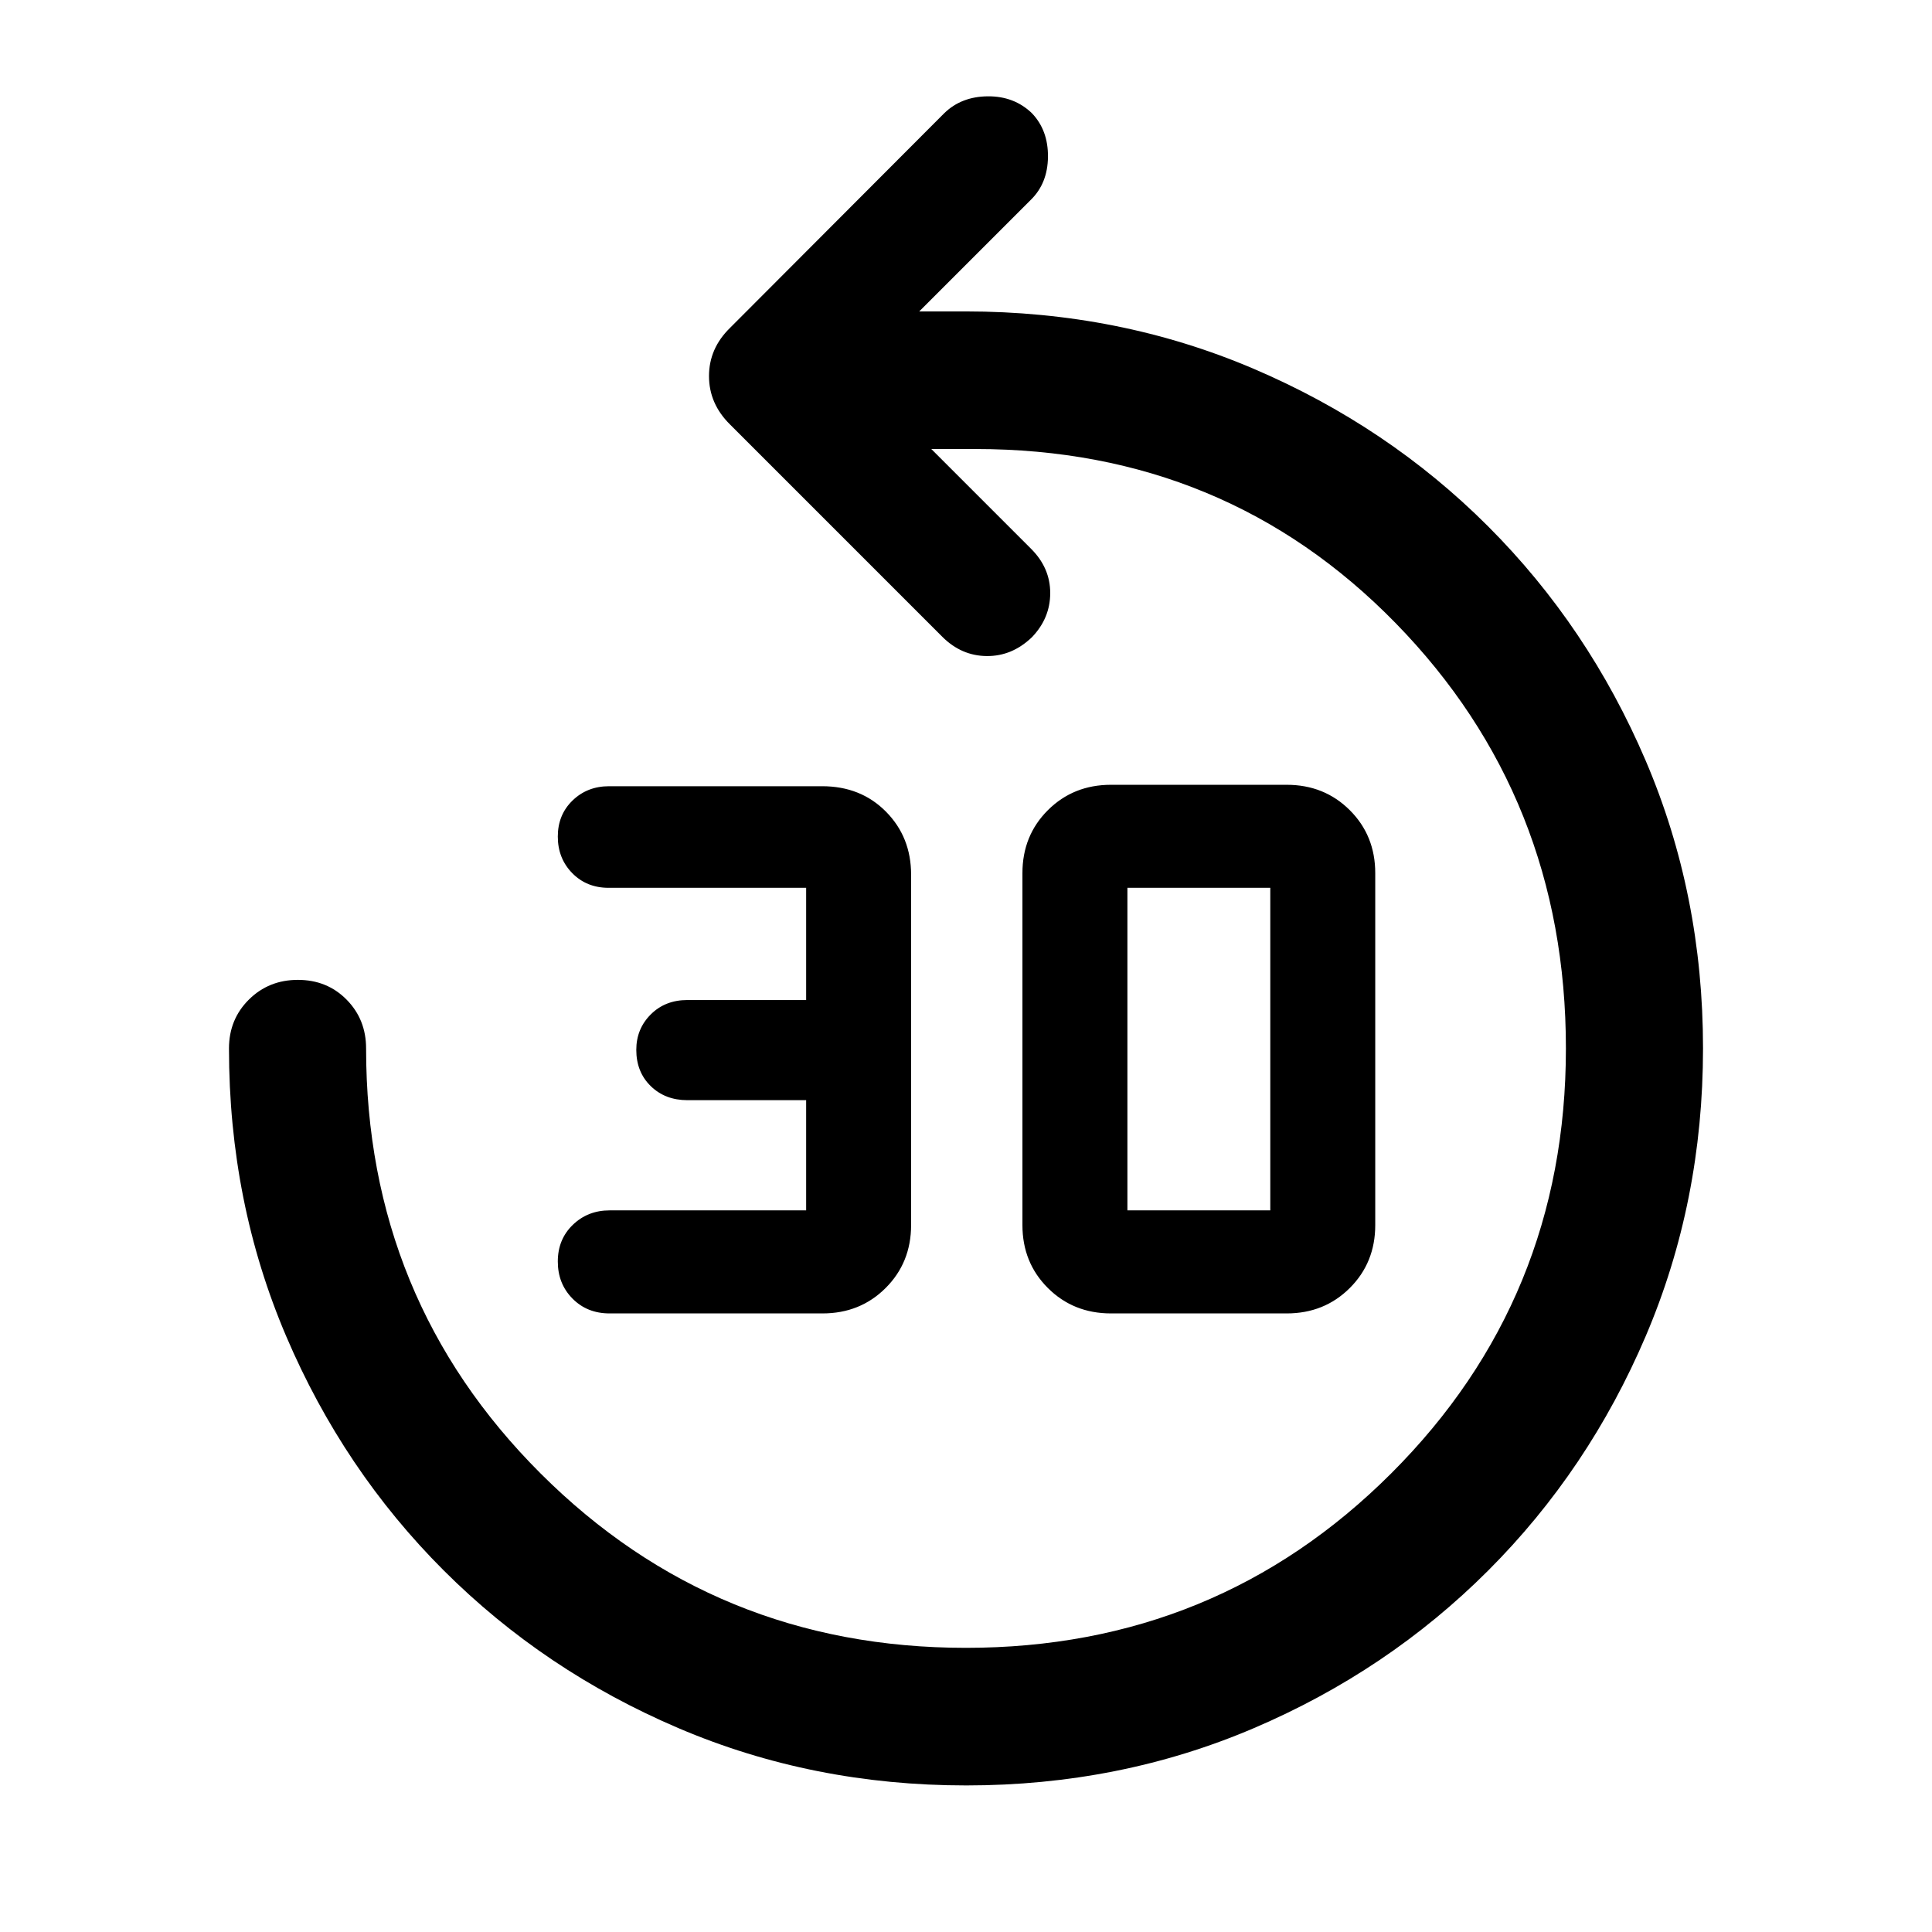
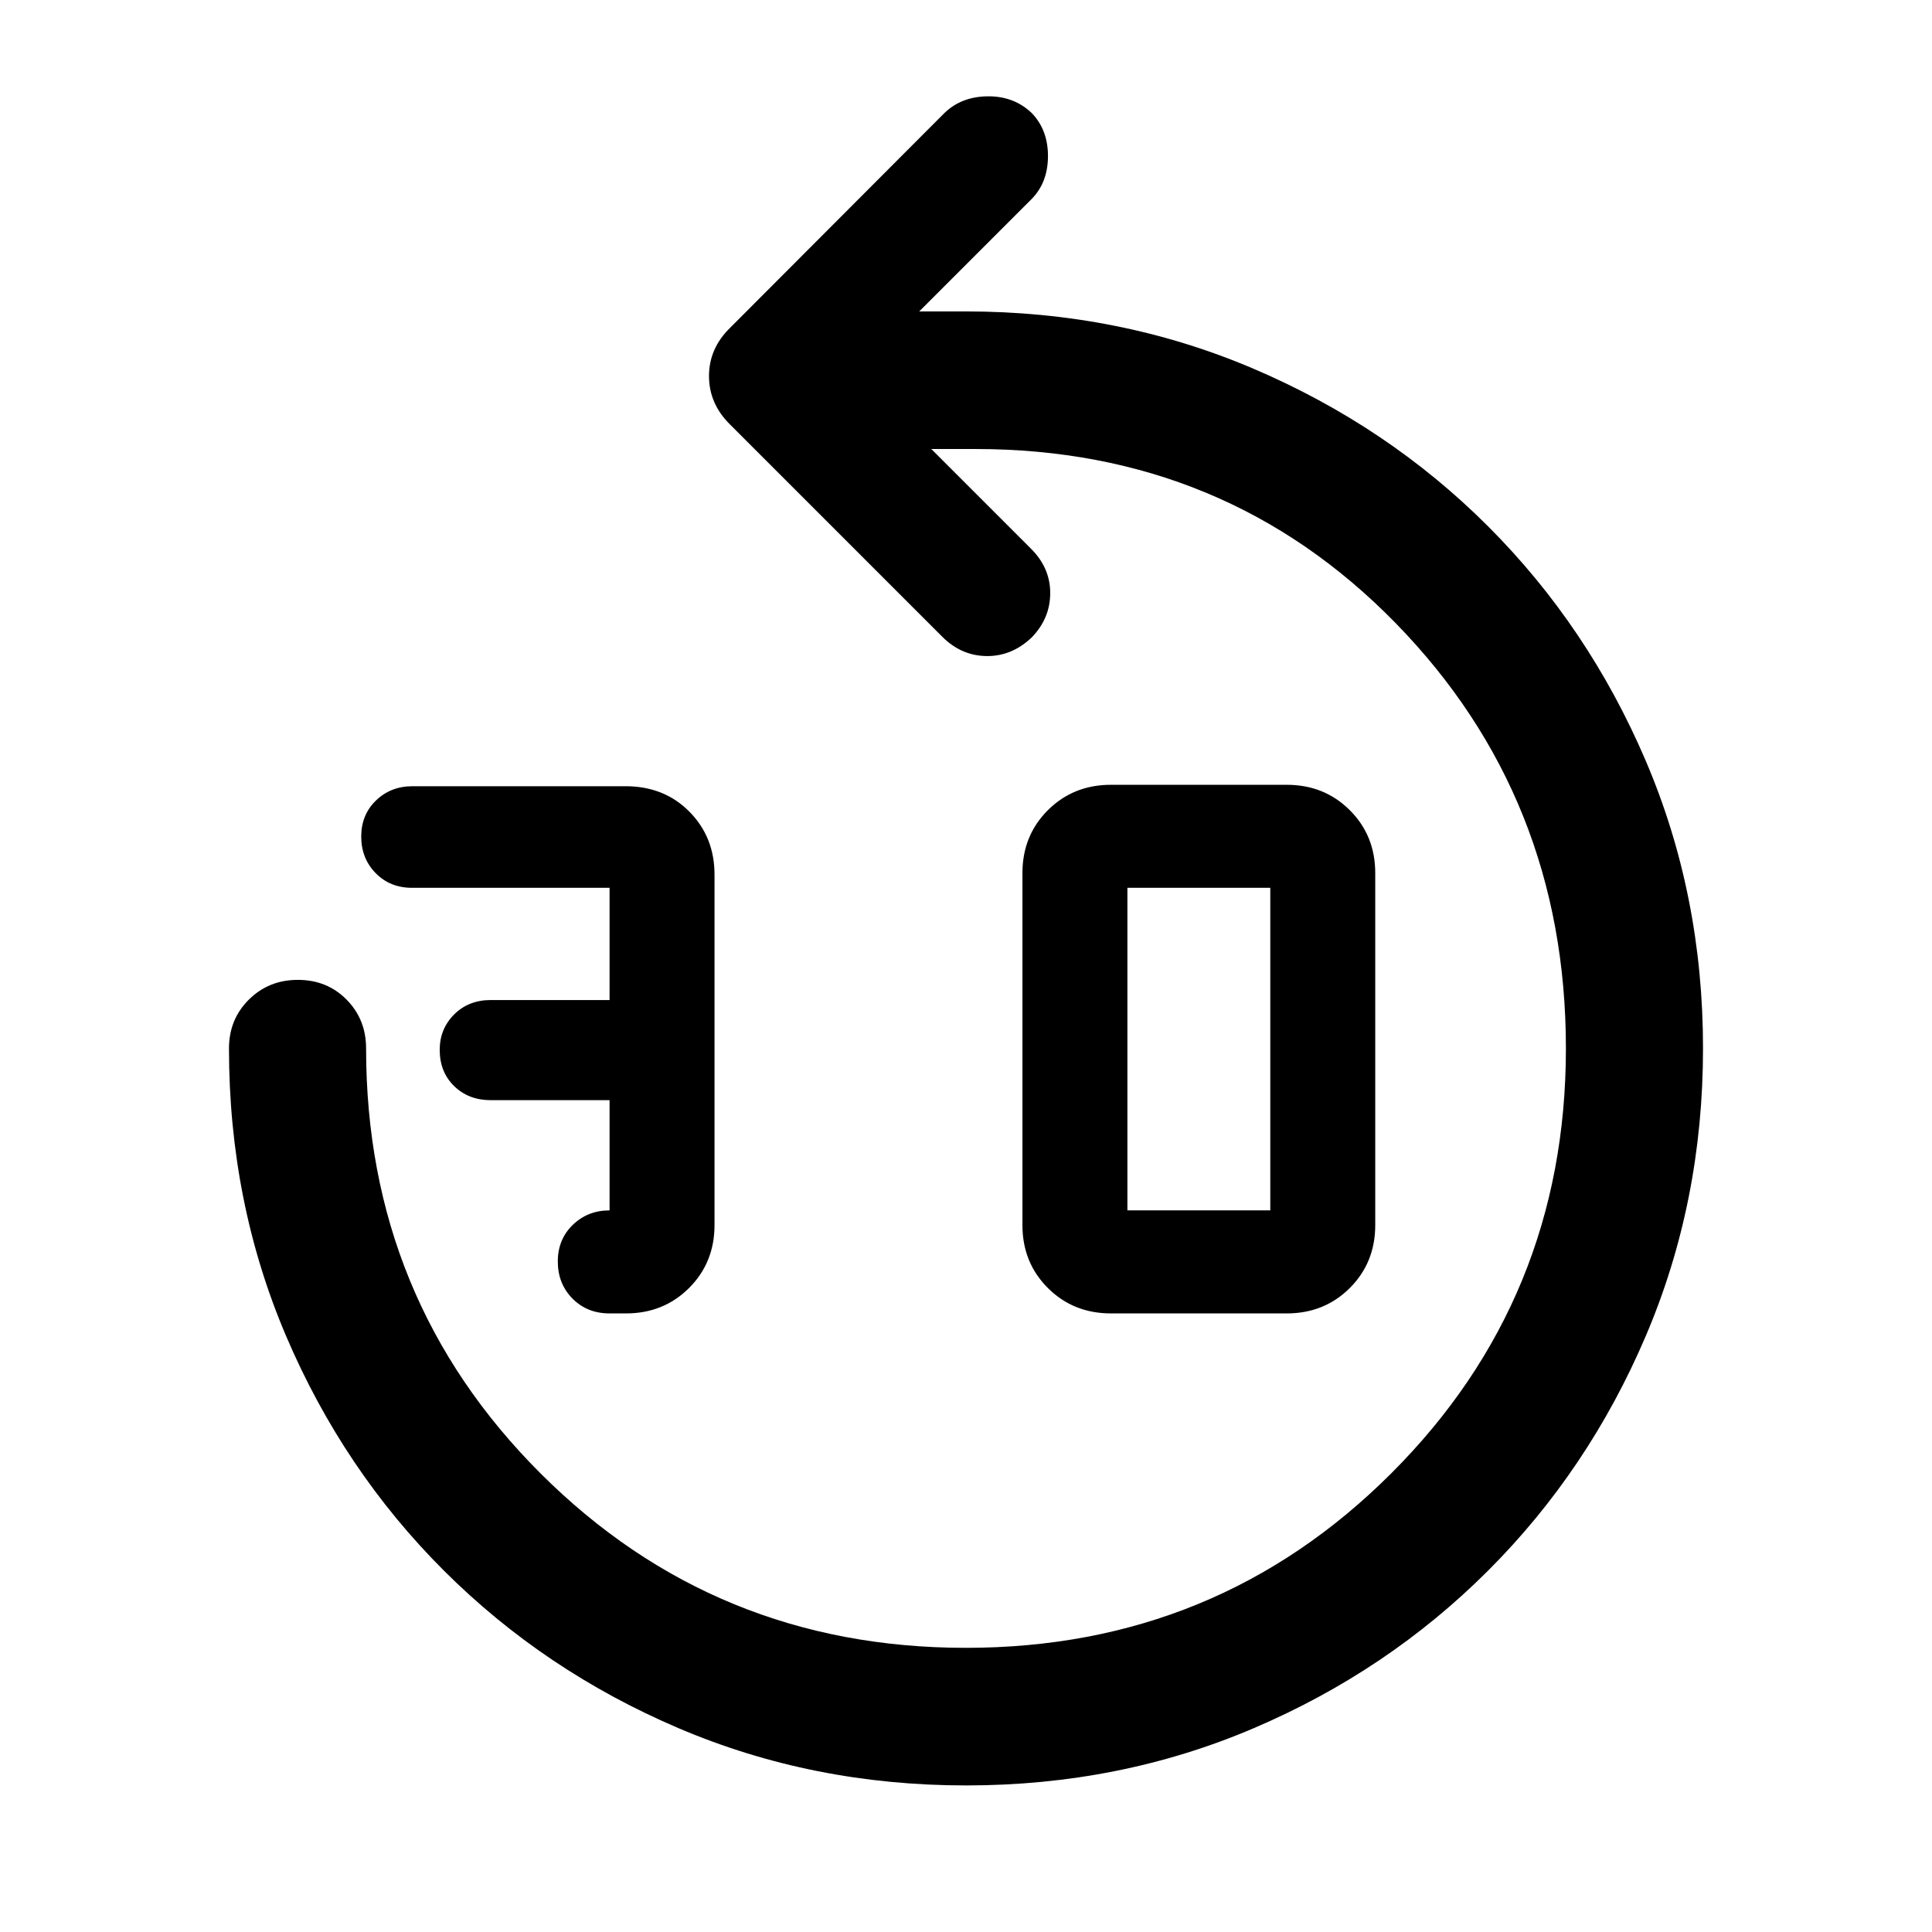
<svg xmlns="http://www.w3.org/2000/svg" width="48" height="48" viewBox="0 -960 960 960">
-   <path d="M408.72-307.37H302.89q-11.14 0-18.43-7.38-7.29-7.38-7.29-18.41 0-11.03 7.45-18.22 7.44-7.19 18.27-7.19h97.68v-54.76h-59.02q-11.04 0-18.21-7-7.17-7-7.17-18 0-10.42 7.17-17.59t18.21-7.17h59.02v-55.76h-98.16q-10.93 0-18.09-7.32-7.15-7.32-7.15-18.15 0-10.83 7.33-17.92 7.32-7.09 18.15-7.09h105.84q19.23 0 31.73 12.63t12.5 31.29v174.12q0 18.67-12.65 31.29-12.65 12.63-31.35 12.63Zm143.32 0q-18.7 0-31.35-12.62-12.65-12.61-12.65-31.26v-174.91q0-18.65 12.65-31.27 12.65-12.61 31.35-12.61h87.31q18.7 0 31.35 12.61 12.65 12.62 12.65 31.27v174.91q0 18.65-12.65 31.26-12.65 12.62-31.35 12.62h-87.31Zm8.16-51.2h71v-160.28h-71v160.28ZM480.07-72.83q-76.27 0-142.96-28.47-66.7-28.48-116.59-78.32-49.9-49.84-78.32-116.42-28.42-66.57-28.42-143 0-14.43 9.87-24.25t24.37-9.82q14.5 0 24.2 9.82 9.69 9.82 9.69 24.25 0 124.63 86.76 211.24 86.75 86.6 211.29 86.6 124.54 0 211.33-86.69 86.8-86.7 86.8-211.15 0-124.64-84.52-211.25-84.53-86.6-208.81-86.6h-22l49.61 49.61q9.48 9.48 9.48 21.95 0 12.48-9.09 21.96-9.87 9.48-22.47 9.36-12.59-.12-22.05-9.57l-105.5-105.51q-10.44-10.3-10.44-24.04 0-13.74 10.44-23.94l106.48-106.71q8.48-8.24 21.57-8.36 13.1-.12 21.93 8.36 8.13 8.48 8.01 21.69-.12 13.22-8.6 21.46l-55.37 55.37h23q76.39 0 143.11 28.48 66.72 28.48 116.55 78.31 49.84 49.84 78.32 116.45 28.48 66.62 28.48 142.9 0 76.27-28.43 142.94-28.42 66.67-78.33 116.58-49.9 49.91-116.51 78.34-66.61 28.43-142.88 28.43Z" />
+   <path d="M408.72-307.37H302.89q-11.14 0-18.43-7.38-7.29-7.38-7.29-18.41 0-11.03 7.45-18.22 7.44-7.19 18.27-7.19v-54.76h-59.02q-11.04 0-18.21-7-7.17-7-7.17-18 0-10.42 7.17-17.59t18.21-7.17h59.02v-55.76h-98.16q-10.93 0-18.09-7.32-7.15-7.32-7.15-18.15 0-10.83 7.33-17.92 7.32-7.09 18.15-7.09h105.84q19.23 0 31.73 12.63t12.5 31.29v174.12q0 18.67-12.65 31.29-12.65 12.63-31.35 12.63Zm143.32 0q-18.7 0-31.35-12.62-12.65-12.61-12.65-31.26v-174.91q0-18.65 12.65-31.27 12.65-12.61 31.35-12.61h87.31q18.7 0 31.35 12.61 12.65 12.62 12.65 31.27v174.91q0 18.65-12.65 31.26-12.65 12.62-31.35 12.62h-87.31Zm8.16-51.2h71v-160.28h-71v160.28ZM480.07-72.83q-76.27 0-142.96-28.47-66.7-28.48-116.59-78.32-49.9-49.84-78.32-116.42-28.42-66.57-28.42-143 0-14.43 9.87-24.25t24.37-9.82q14.5 0 24.2 9.82 9.69 9.82 9.69 24.25 0 124.63 86.76 211.24 86.75 86.6 211.29 86.6 124.54 0 211.33-86.69 86.8-86.7 86.8-211.15 0-124.64-84.52-211.25-84.53-86.6-208.81-86.6h-22l49.61 49.61q9.48 9.48 9.48 21.95 0 12.48-9.09 21.96-9.87 9.48-22.47 9.36-12.59-.12-22.05-9.57l-105.5-105.51q-10.44-10.3-10.44-24.04 0-13.74 10.44-23.94l106.48-106.71q8.48-8.24 21.57-8.36 13.1-.12 21.93 8.36 8.13 8.48 8.01 21.69-.12 13.22-8.6 21.46l-55.37 55.37h23q76.39 0 143.11 28.48 66.72 28.48 116.55 78.31 49.84 49.84 78.32 116.45 28.48 66.62 28.48 142.9 0 76.27-28.43 142.94-28.42 66.67-78.33 116.58-49.9 49.91-116.51 78.34-66.61 28.43-142.88 28.43Z" />
</svg>